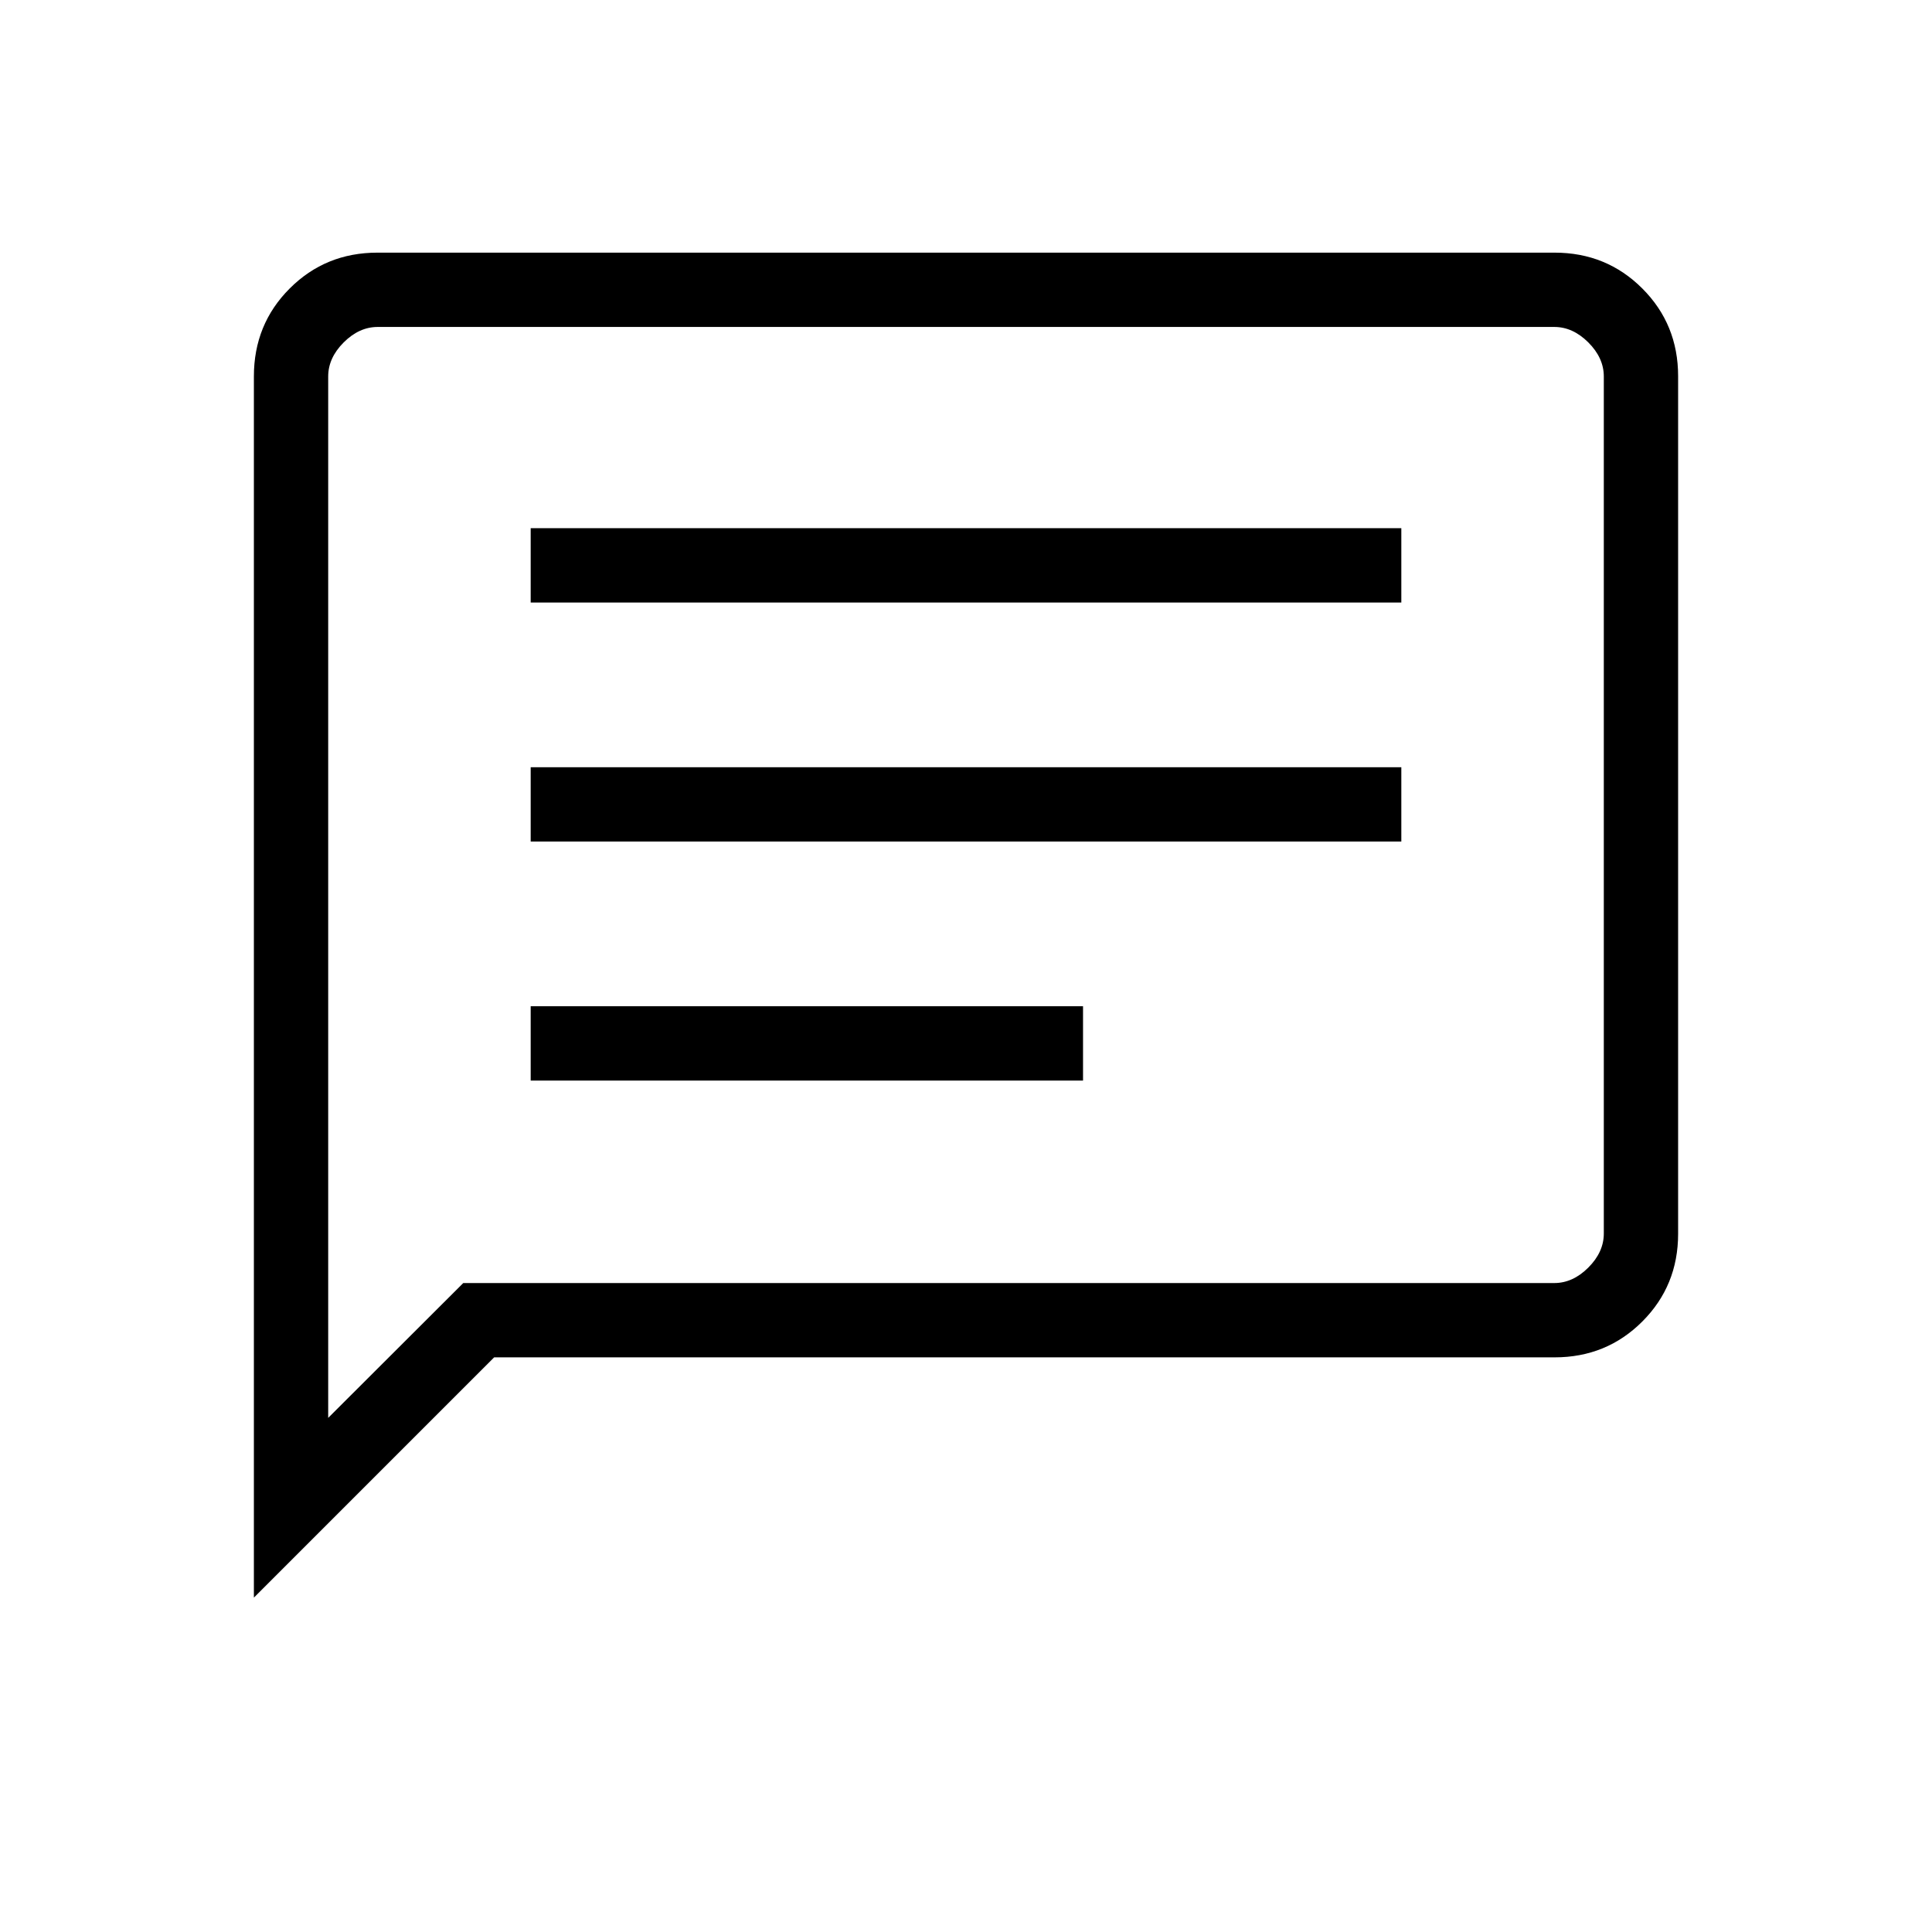
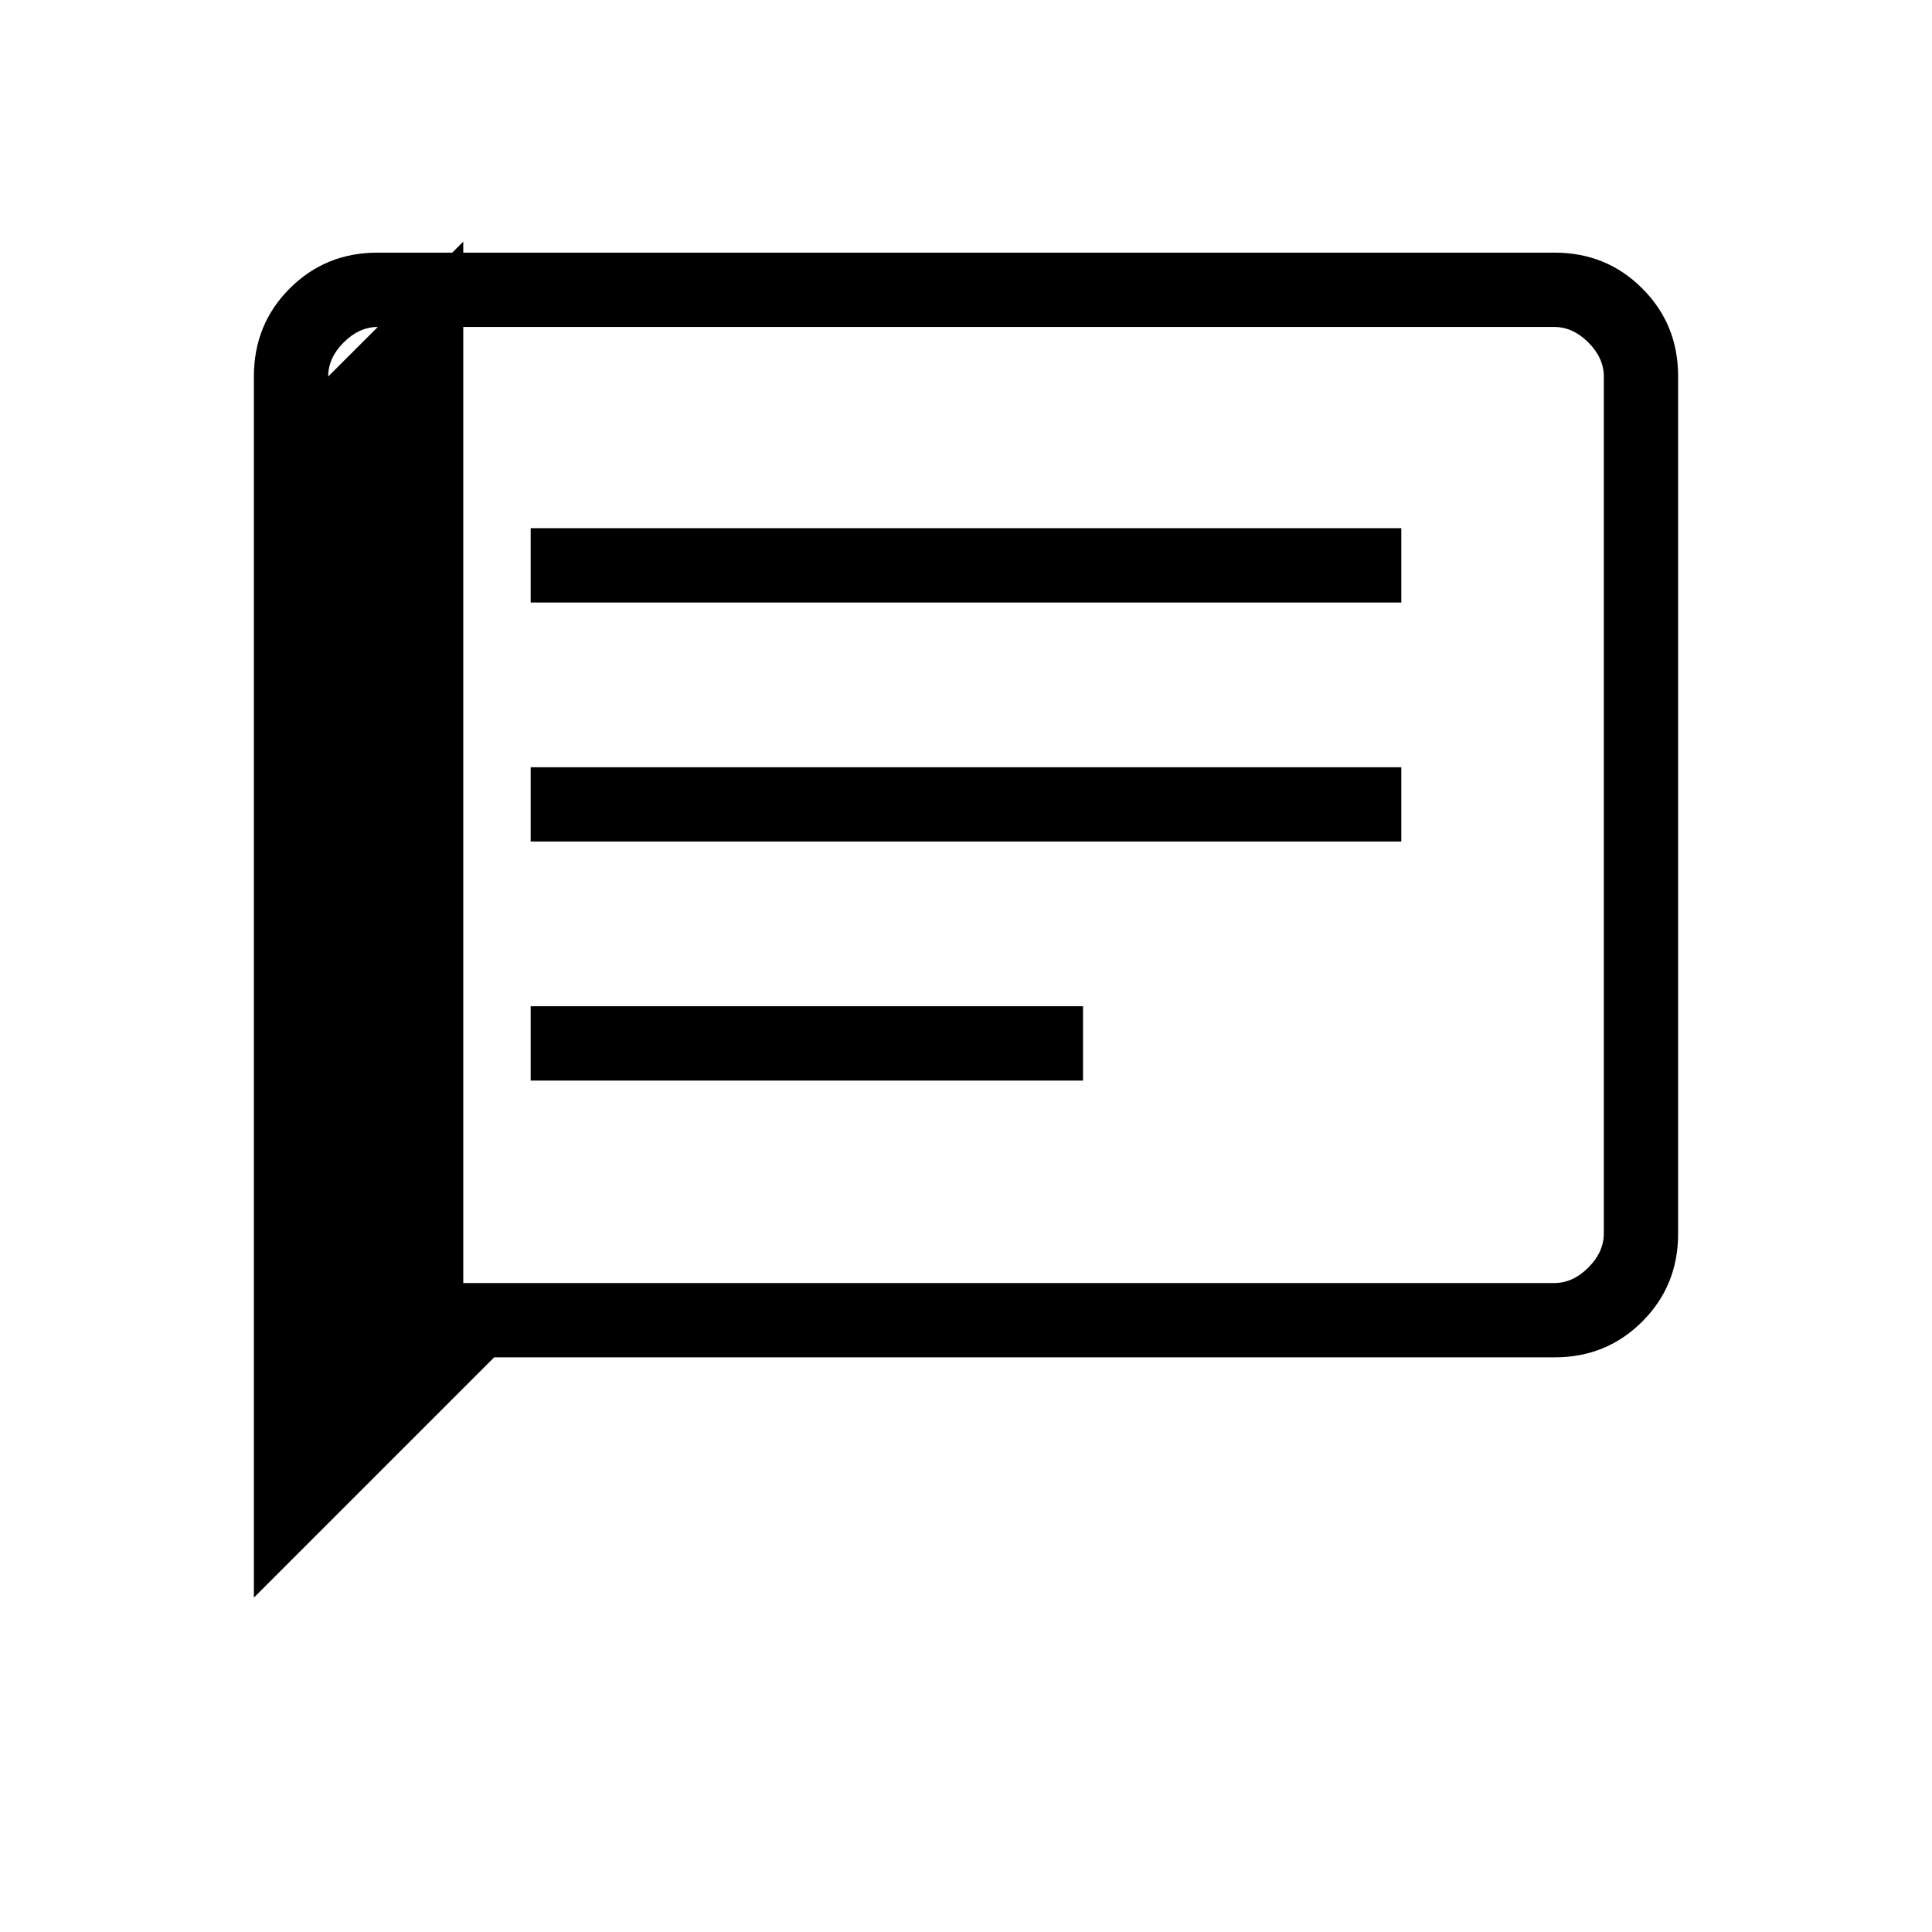
<svg xmlns="http://www.w3.org/2000/svg" height="24" viewBox="0 -960 960 960" width="24">
-   <path d="M263.692-423.077h274.462V-460H263.692v36.923Zm0-118.769h432.616v-36.923H263.692v36.923Zm0-118.769h432.616v-36.924H263.692v36.924ZM126.154-166.153v-606.818q0-25.89 17.8-43.69 17.801-17.801 43.569-17.801h584.954q25.768 0 43.569 17.801 17.8 17.8 17.8 43.586v426.15q0 25.786-17.8 43.586-17.801 17.801-43.568 17.801h-526.94L126.154-166.153Zm104.038-156.309h542.116q9.231 0 16.923-7.692 7.692-7.692 7.692-16.923v-425.846q0-9.231-7.692-16.923-7.692-7.692-16.923-7.692H187.692q-9.231 0-16.923 7.692-7.692 7.692-7.692 16.923v517.461l67.115-67Zm-67.115 0v-475.076 475.076Z" />
+   <path d="M263.692-423.077h274.462V-460H263.692v36.923Zm0-118.769h432.616v-36.923H263.692v36.923Zm0-118.769h432.616v-36.924H263.692v36.924ZM126.154-166.153v-606.818q0-25.89 17.8-43.69 17.801-17.801 43.569-17.801h584.954q25.768 0 43.569 17.801 17.8 17.8 17.8 43.586v426.15q0 25.786-17.8 43.586-17.801 17.801-43.568 17.801h-526.94L126.154-166.153Zm104.038-156.309h542.116q9.231 0 16.923-7.692 7.692-7.692 7.692-16.923v-425.846q0-9.231-7.692-16.923-7.692-7.692-16.923-7.692H187.692q-9.231 0-16.923 7.692-7.692 7.692-7.692 16.923l67.115-67Zm-67.115 0v-475.076 475.076Z" />
</svg>